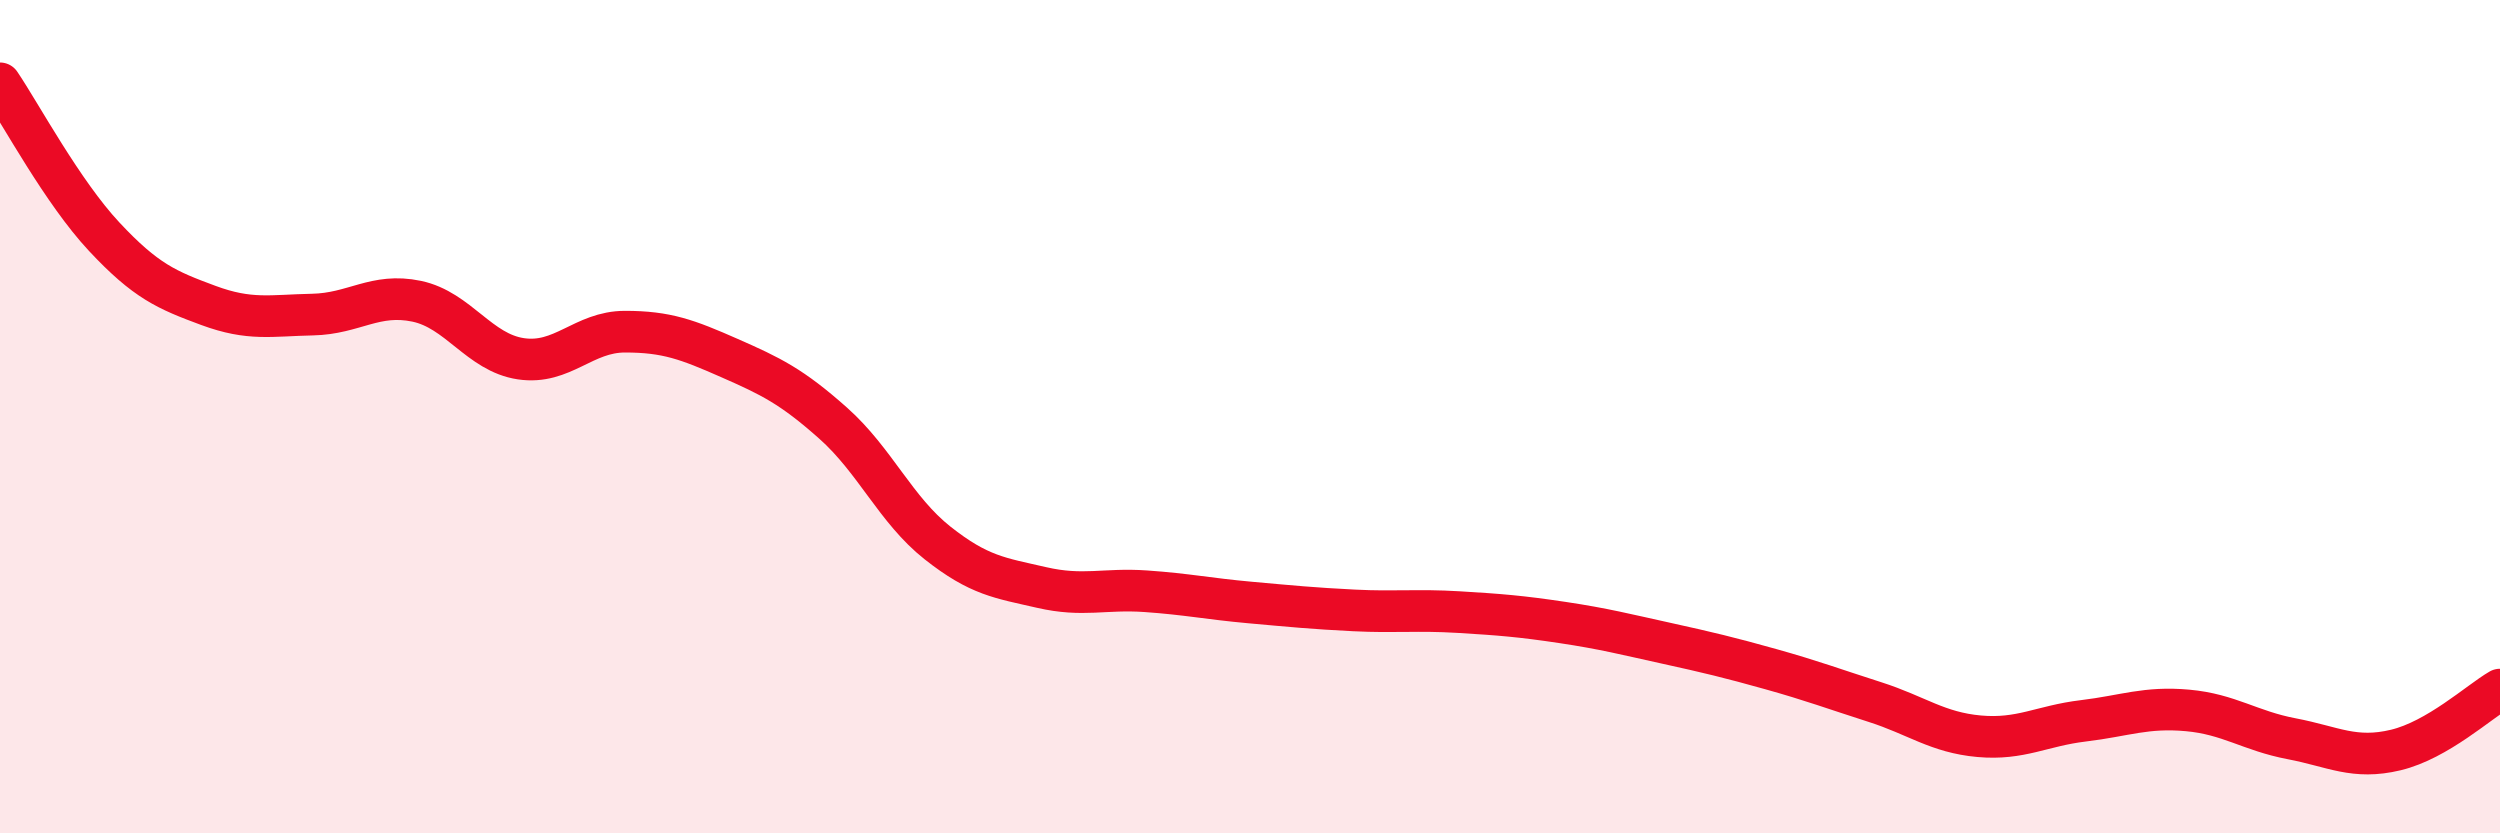
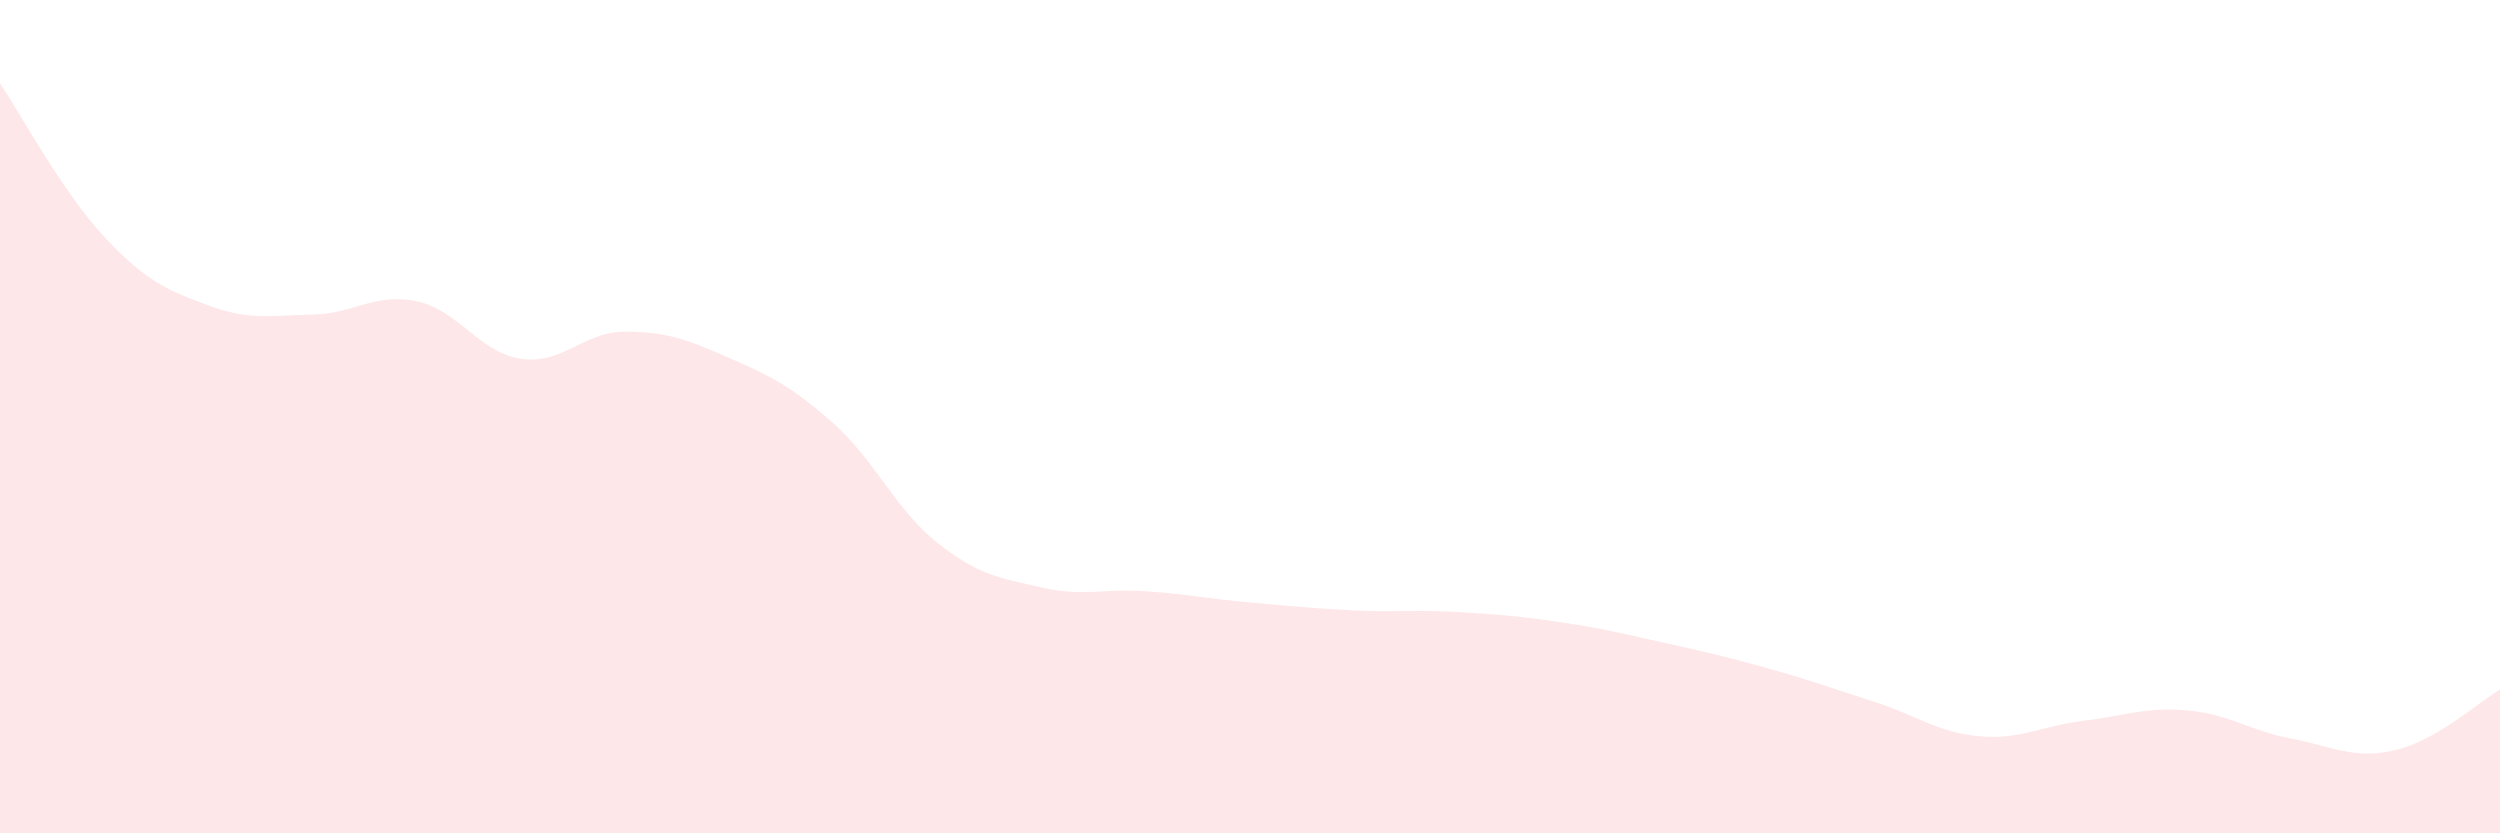
<svg xmlns="http://www.w3.org/2000/svg" width="60" height="20" viewBox="0 0 60 20">
  <path d="M 0,2 C 0.5,2.74 1.5,4.61 2.5,5.68 C 3.5,6.75 4,6.96 5,7.33 C 6,7.7 6.5,7.57 7.5,7.55 C 8.5,7.53 9,7.02 10,7.23 C 11,7.44 11.5,8.46 12.5,8.61 C 13.5,8.76 14,7.96 15,7.96 C 16,7.96 16.5,8.15 17.5,8.59 C 18.5,9.03 19,9.27 20,10.16 C 21,11.05 21.5,12.24 22.5,13.03 C 23.5,13.82 24,13.87 25,14.1 C 26,14.33 26.5,14.12 27.5,14.19 C 28.5,14.26 29,14.37 30,14.46 C 31,14.55 31.5,14.6 32.5,14.65 C 33.5,14.7 34,14.63 35,14.69 C 36,14.75 36.5,14.79 37.5,14.94 C 38.5,15.09 39,15.22 40,15.44 C 41,15.66 41.5,15.78 42.5,16.06 C 43.5,16.34 44,16.53 45,16.85 C 46,17.17 46.5,17.58 47.5,17.67 C 48.5,17.76 49,17.42 50,17.3 C 51,17.18 51.5,16.96 52.5,17.05 C 53.5,17.14 54,17.54 55,17.73 C 56,17.92 56.5,18.24 57.5,18 C 58.5,17.76 59.5,16.84 60,16.55L60 20L0 20Z" fill="#EB0A25" opacity="0.1" stroke-linecap="round" stroke-linejoin="round" />
-   <path d="M 0,2 C 0.5,2.74 1.5,4.61 2.5,5.68 C 3.5,6.75 4,6.96 5,7.33 C 6,7.7 6.5,7.57 7.5,7.55 C 8.5,7.53 9,7.02 10,7.23 C 11,7.44 11.5,8.46 12.5,8.61 C 13.5,8.76 14,7.96 15,7.96 C 16,7.96 16.5,8.15 17.5,8.59 C 18.5,9.03 19,9.27 20,10.16 C 21,11.05 21.5,12.24 22.5,13.03 C 23.5,13.82 24,13.87 25,14.1 C 26,14.33 26.5,14.12 27.5,14.19 C 28.5,14.26 29,14.37 30,14.46 C 31,14.55 31.5,14.6 32.5,14.65 C 33.5,14.7 34,14.63 35,14.69 C 36,14.75 36.5,14.79 37.5,14.94 C 38.5,15.09 39,15.22 40,15.44 C 41,15.66 41.5,15.78 42.5,16.06 C 43.5,16.34 44,16.53 45,16.85 C 46,17.17 46.5,17.58 47.5,17.67 C 48.5,17.76 49,17.42 50,17.3 C 51,17.18 51.5,16.96 52.5,17.05 C 53.5,17.14 54,17.54 55,17.73 C 56,17.92 56.5,18.24 57.5,18 C 58.5,17.76 59.5,16.84 60,16.55" stroke="#EB0A25" stroke-width="1" fill="none" stroke-linecap="round" stroke-linejoin="round" />
</svg>